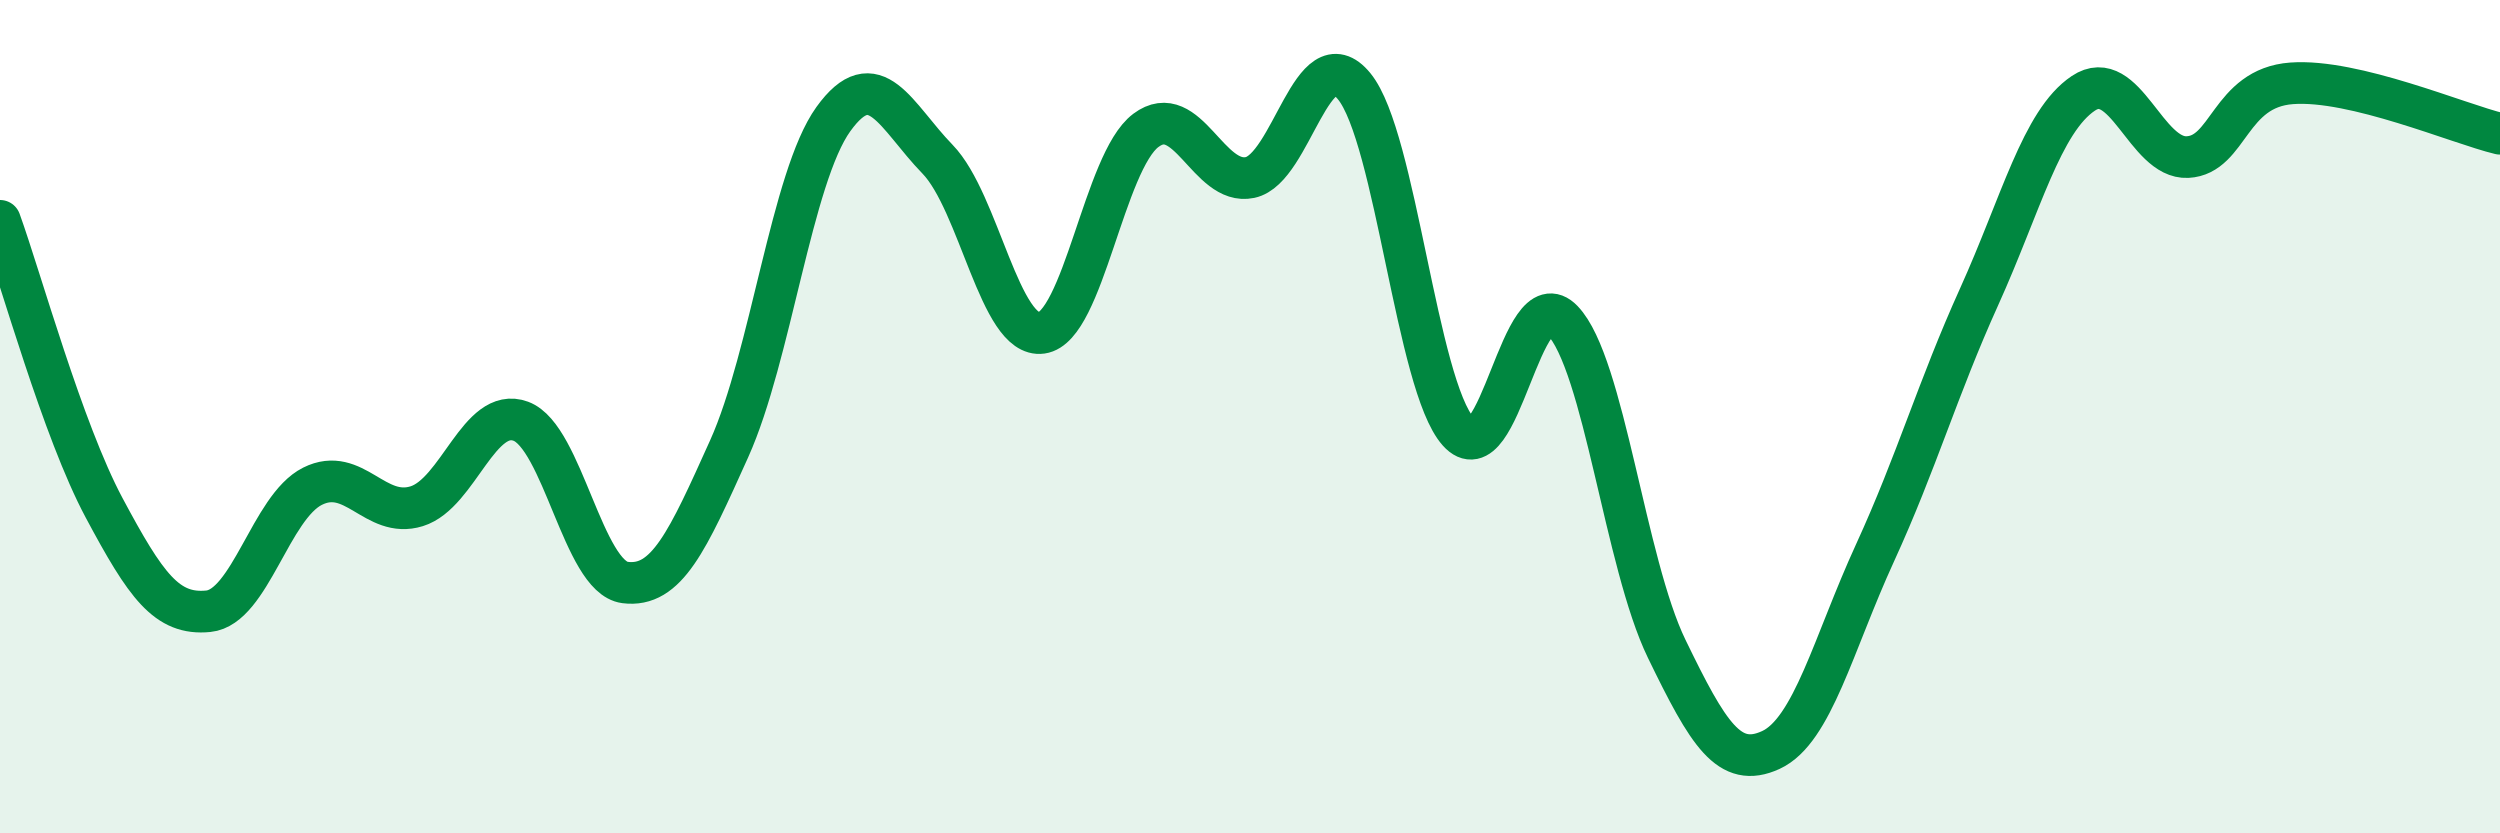
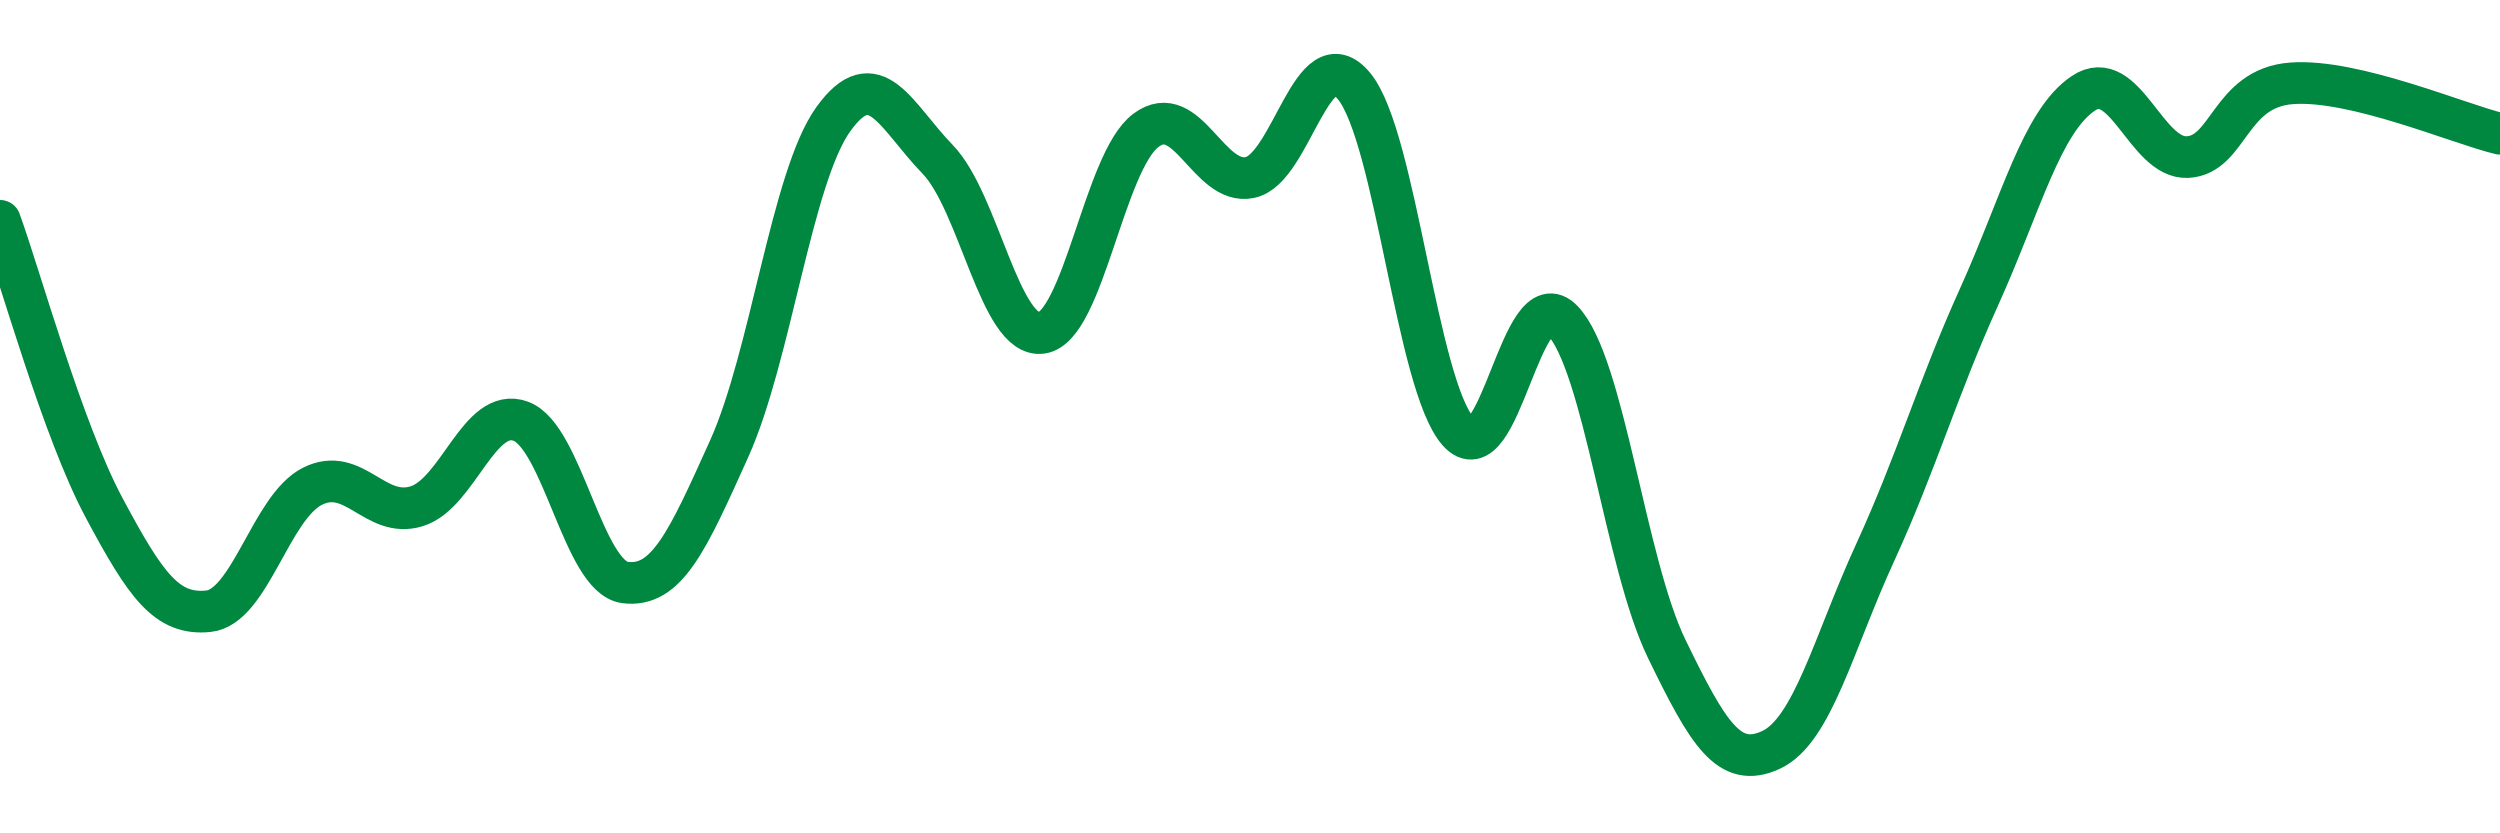
<svg xmlns="http://www.w3.org/2000/svg" width="60" height="20" viewBox="0 0 60 20">
-   <path d="M 0,5.3 C 0.5,6.68 1.5,10.32 2.5,12.19 C 3.5,14.06 4,14.77 5,14.67 C 6,14.57 6.5,12.17 7.5,11.67 C 8.5,11.17 9,12.46 10,12.15 C 11,11.84 11.5,9.74 12.5,10.11 C 13.5,10.48 14,13.85 15,13.98 C 16,14.11 16.5,12.99 17.5,10.77 C 18.5,8.55 19,4.25 20,2.86 C 21,1.47 21.5,2.79 22.5,3.82 C 23.5,4.85 24,8.13 25,7.99 C 26,7.85 26.5,3.88 27.5,3.13 C 28.5,2.38 29,4.47 30,4.26 C 31,4.05 31.5,0.85 32.5,2.07 C 33.5,3.29 34,9.24 35,10.36 C 36,11.48 36.5,6.65 37.5,7.69 C 38.5,8.73 39,13.51 40,15.57 C 41,17.63 41.5,18.46 42.5,18 C 43.5,17.54 44,15.45 45,13.27 C 46,11.09 46.5,9.33 47.5,7.12 C 48.5,4.91 49,2.91 50,2.24 C 51,1.57 51.5,3.82 52.5,3.77 C 53.5,3.72 53.5,2.11 55,2 C 56.5,1.89 59,2.97 60,3.21L60 20L0 20Z" fill="#008740" opacity="0.1" stroke-linecap="round" stroke-linejoin="round" />
  <path d="M 0,5.3 C 0.5,6.68 1.5,10.32 2.5,12.19 C 3.5,14.06 4,14.77 5,14.67 C 6,14.57 6.5,12.17 7.5,11.67 C 8.5,11.17 9,12.46 10,12.15 C 11,11.84 11.5,9.74 12.5,10.11 C 13.5,10.48 14,13.85 15,13.98 C 16,14.11 16.5,12.99 17.5,10.77 C 18.5,8.55 19,4.25 20,2.86 C 21,1.47 21.5,2.79 22.5,3.82 C 23.5,4.85 24,8.13 25,7.99 C 26,7.85 26.5,3.88 27.5,3.13 C 28.5,2.38 29,4.47 30,4.26 C 31,4.05 31.5,0.85 32.5,2.07 C 33.5,3.29 34,9.24 35,10.36 C 36,11.48 36.5,6.65 37.5,7.69 C 38.5,8.73 39,13.51 40,15.57 C 41,17.63 41.5,18.46 42.5,18 C 43.5,17.54 44,15.45 45,13.27 C 46,11.09 46.5,9.33 47.5,7.12 C 48.5,4.91 49,2.91 50,2.24 C 51,1.57 51.5,3.82 52.5,3.77 C 53.5,3.72 53.5,2.11 55,2 C 56.5,1.89 59,2.97 60,3.21" stroke="#008740" stroke-width="1" fill="none" stroke-linecap="round" stroke-linejoin="round" />
</svg>